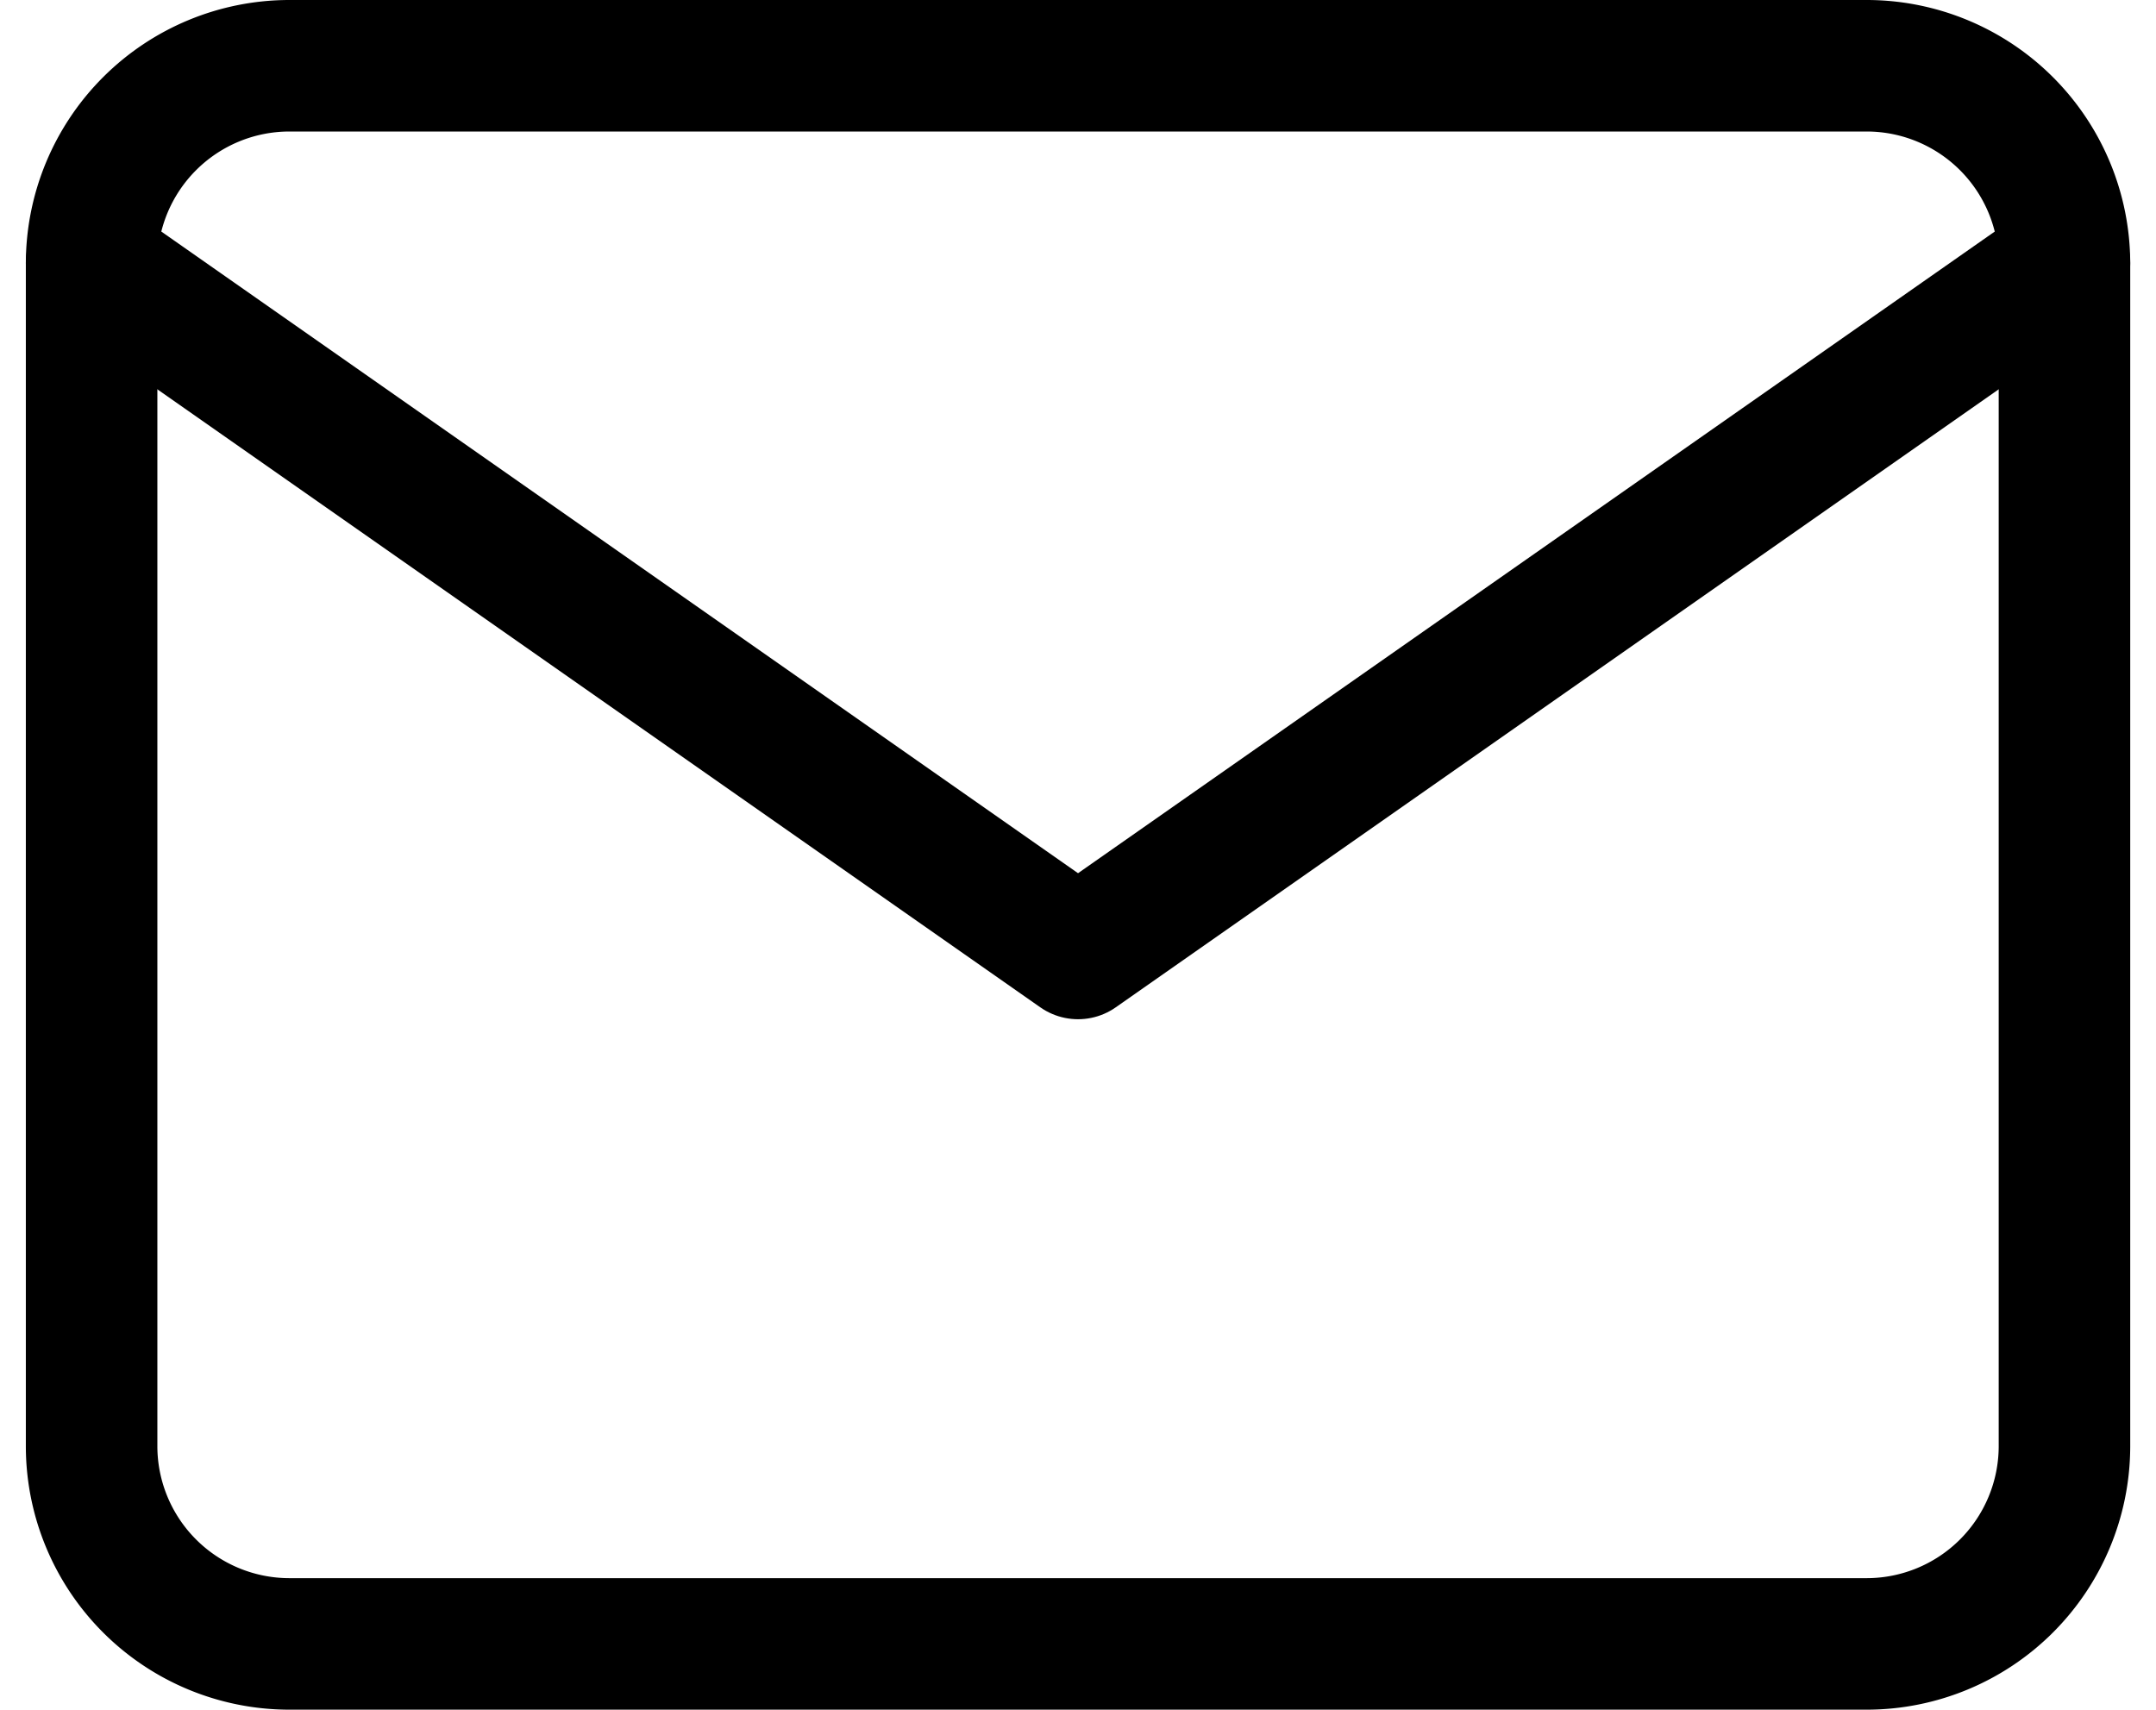
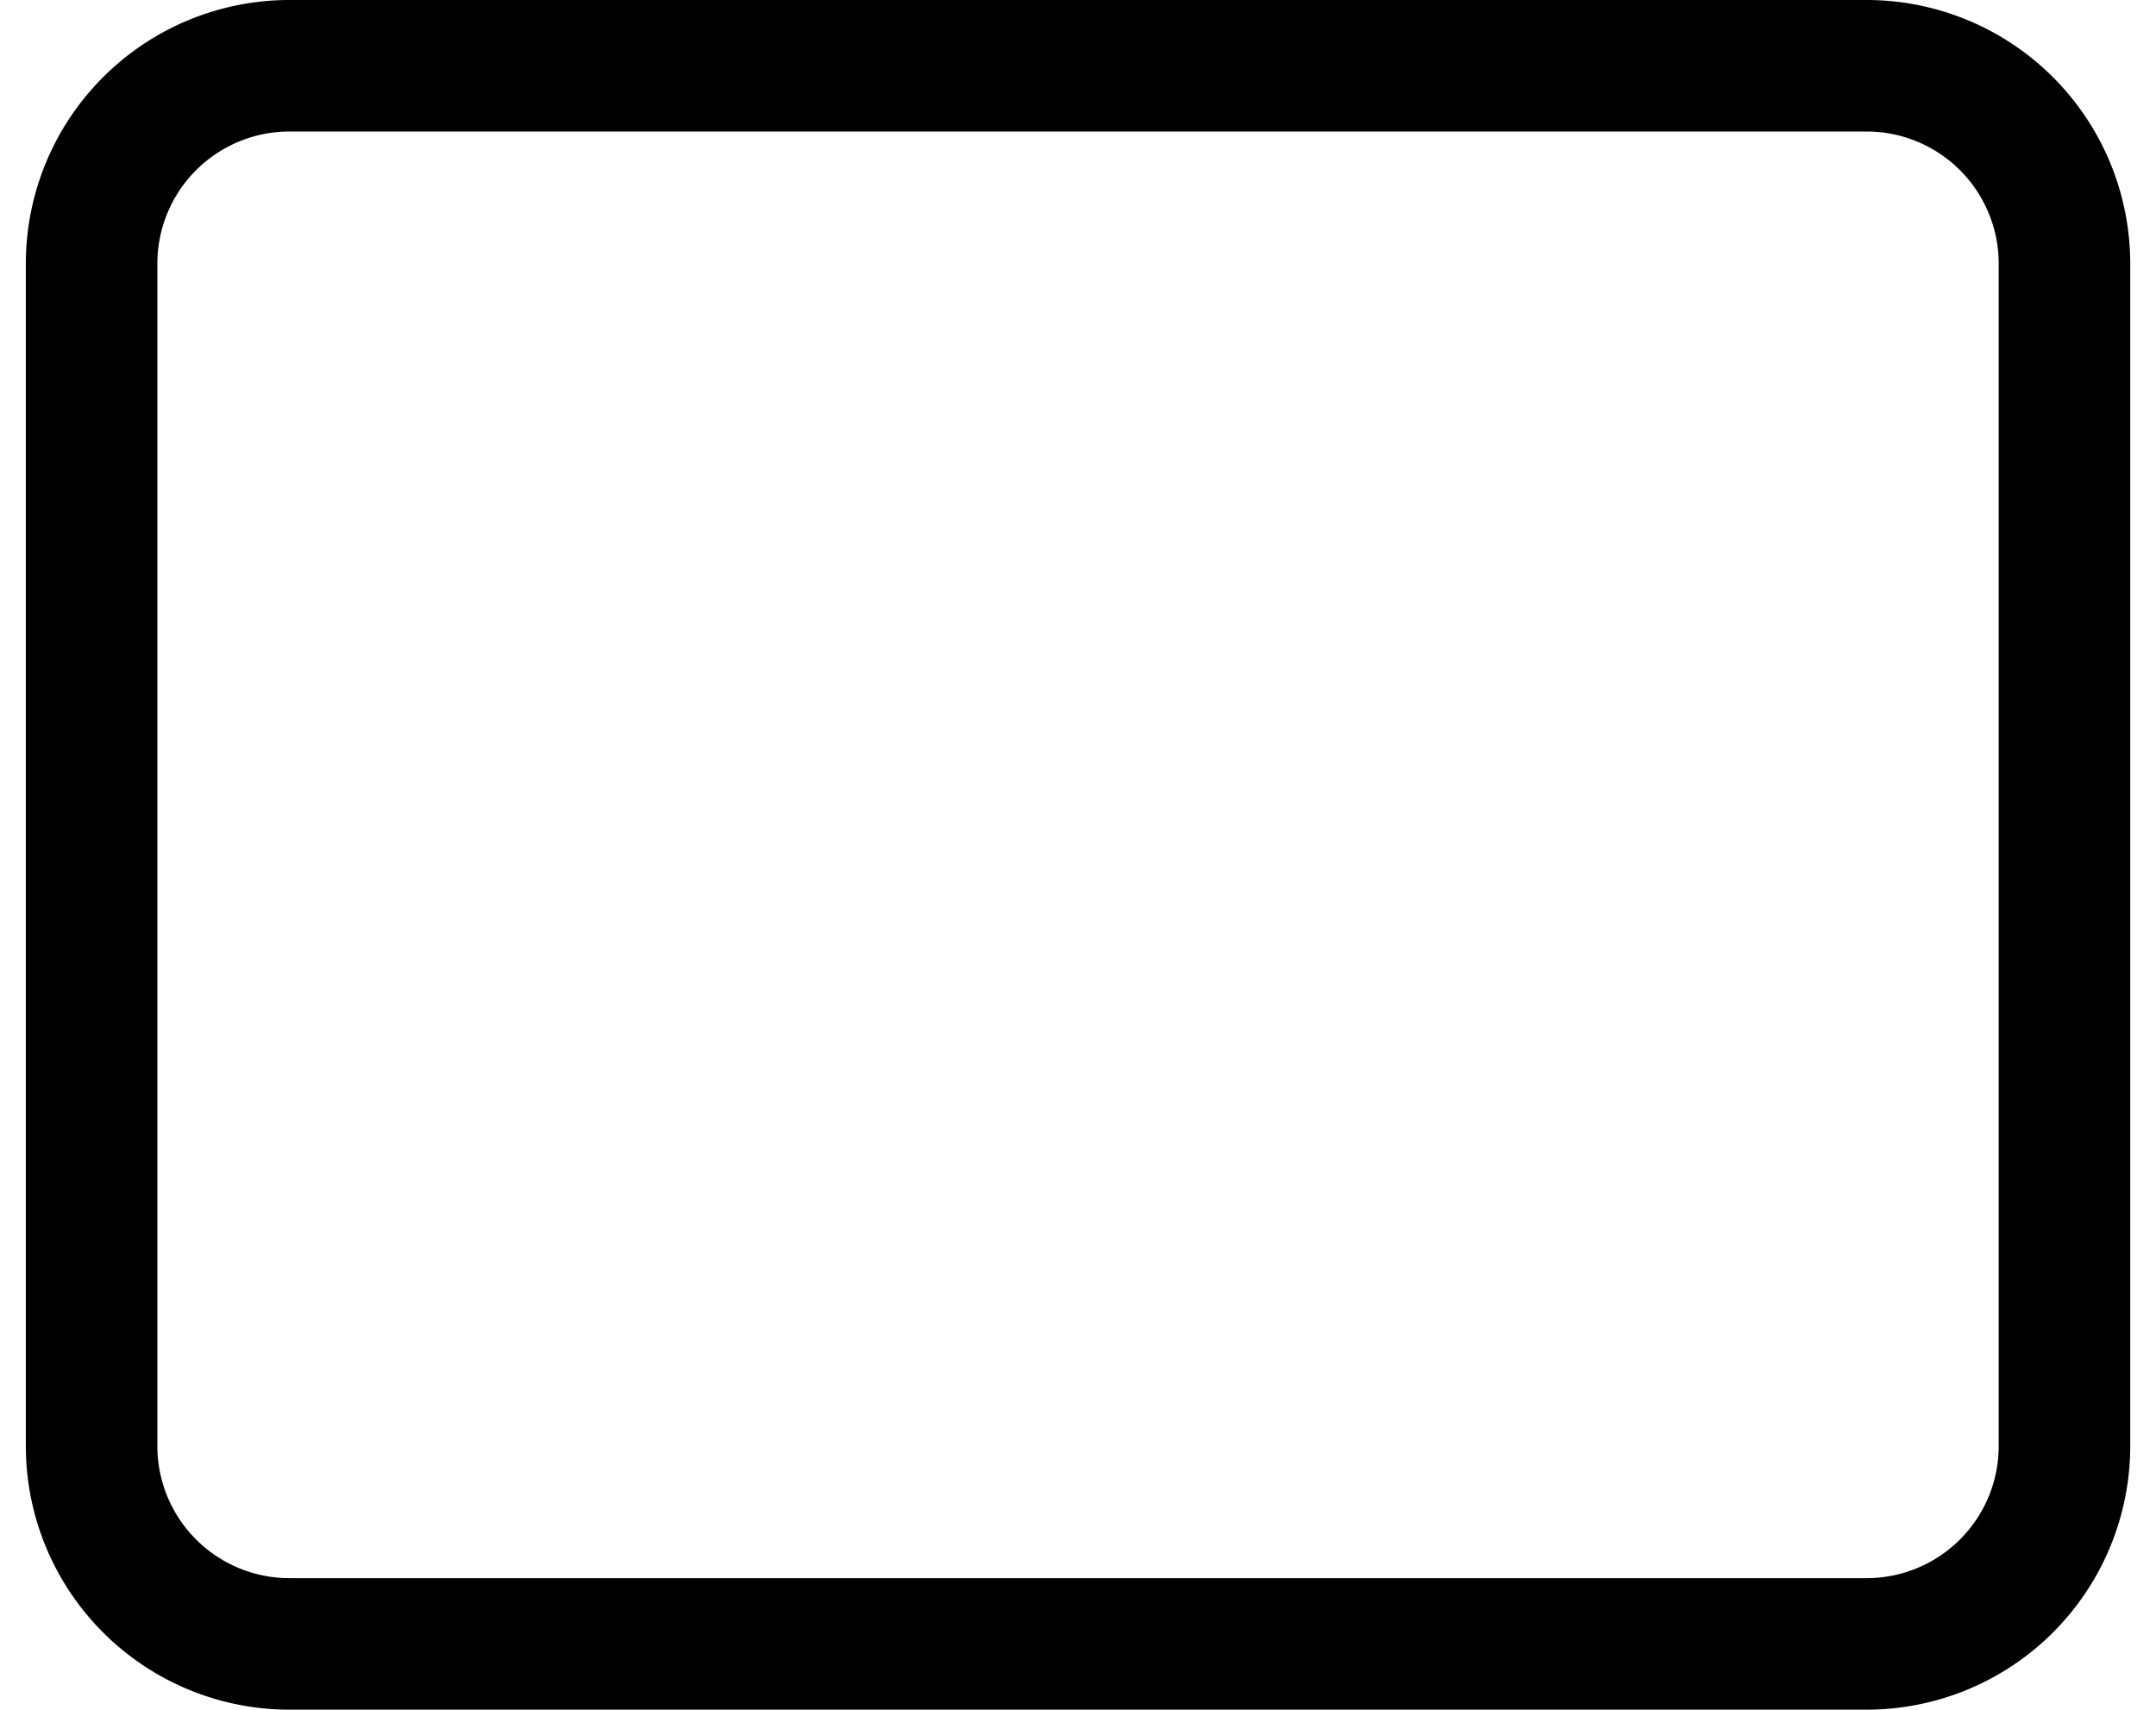
<svg xmlns="http://www.w3.org/2000/svg" width="32.785" height="26" viewBox="0 0 32.785 26">
  <g id="Icon_feather-mail" data-name="Icon feather-mail" transform="translate(-1.607 -5)">
    <path id="Path_22118" data-name="Path 22118" d="M6,6H30a3.009,3.009,0,0,1,3,3V27a3.009,3.009,0,0,1-3,3H6a3.009,3.009,0,0,1-3-3V9A3.009,3.009,0,0,1,6,6Z" fill="none" stroke="#000" stroke-linecap="round" stroke-linejoin="round" stroke-width="2" />
-     <path id="Path_22119" data-name="Path 22119" d="M33,9,18,19.5,3,9" fill="none" stroke="#000" stroke-linecap="round" stroke-linejoin="round" stroke-width="2" />
  </g>
</svg>